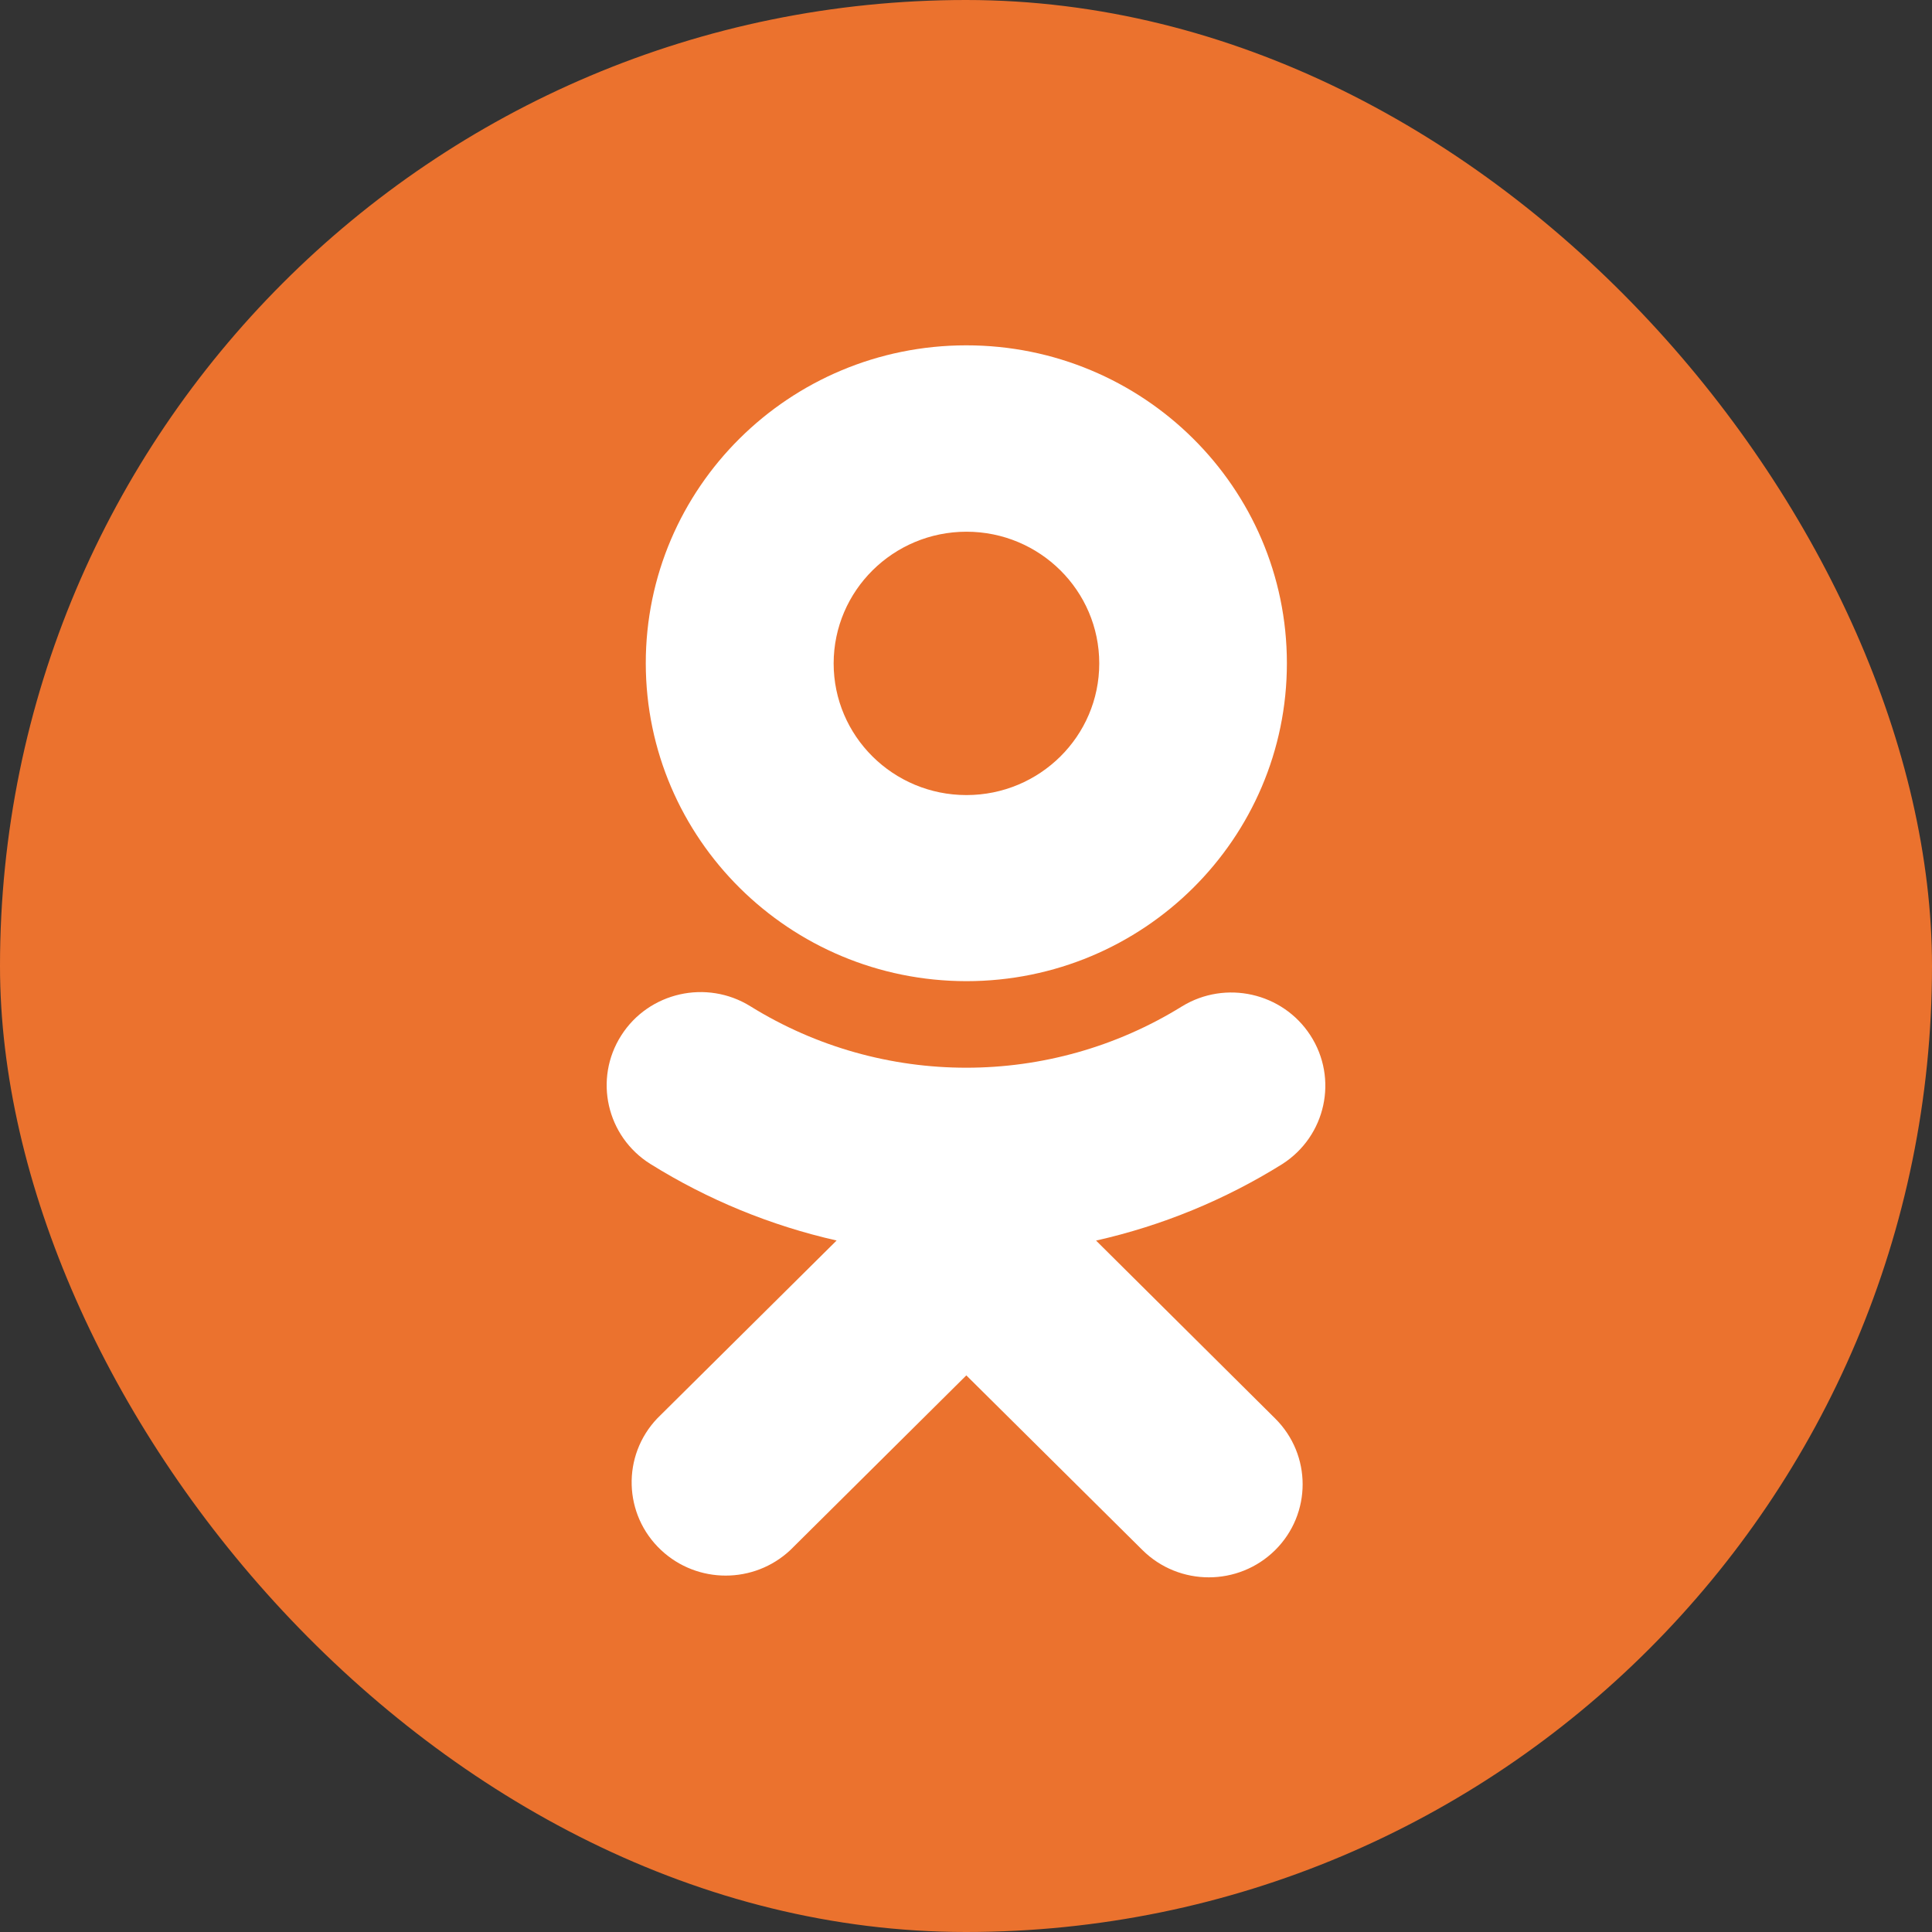
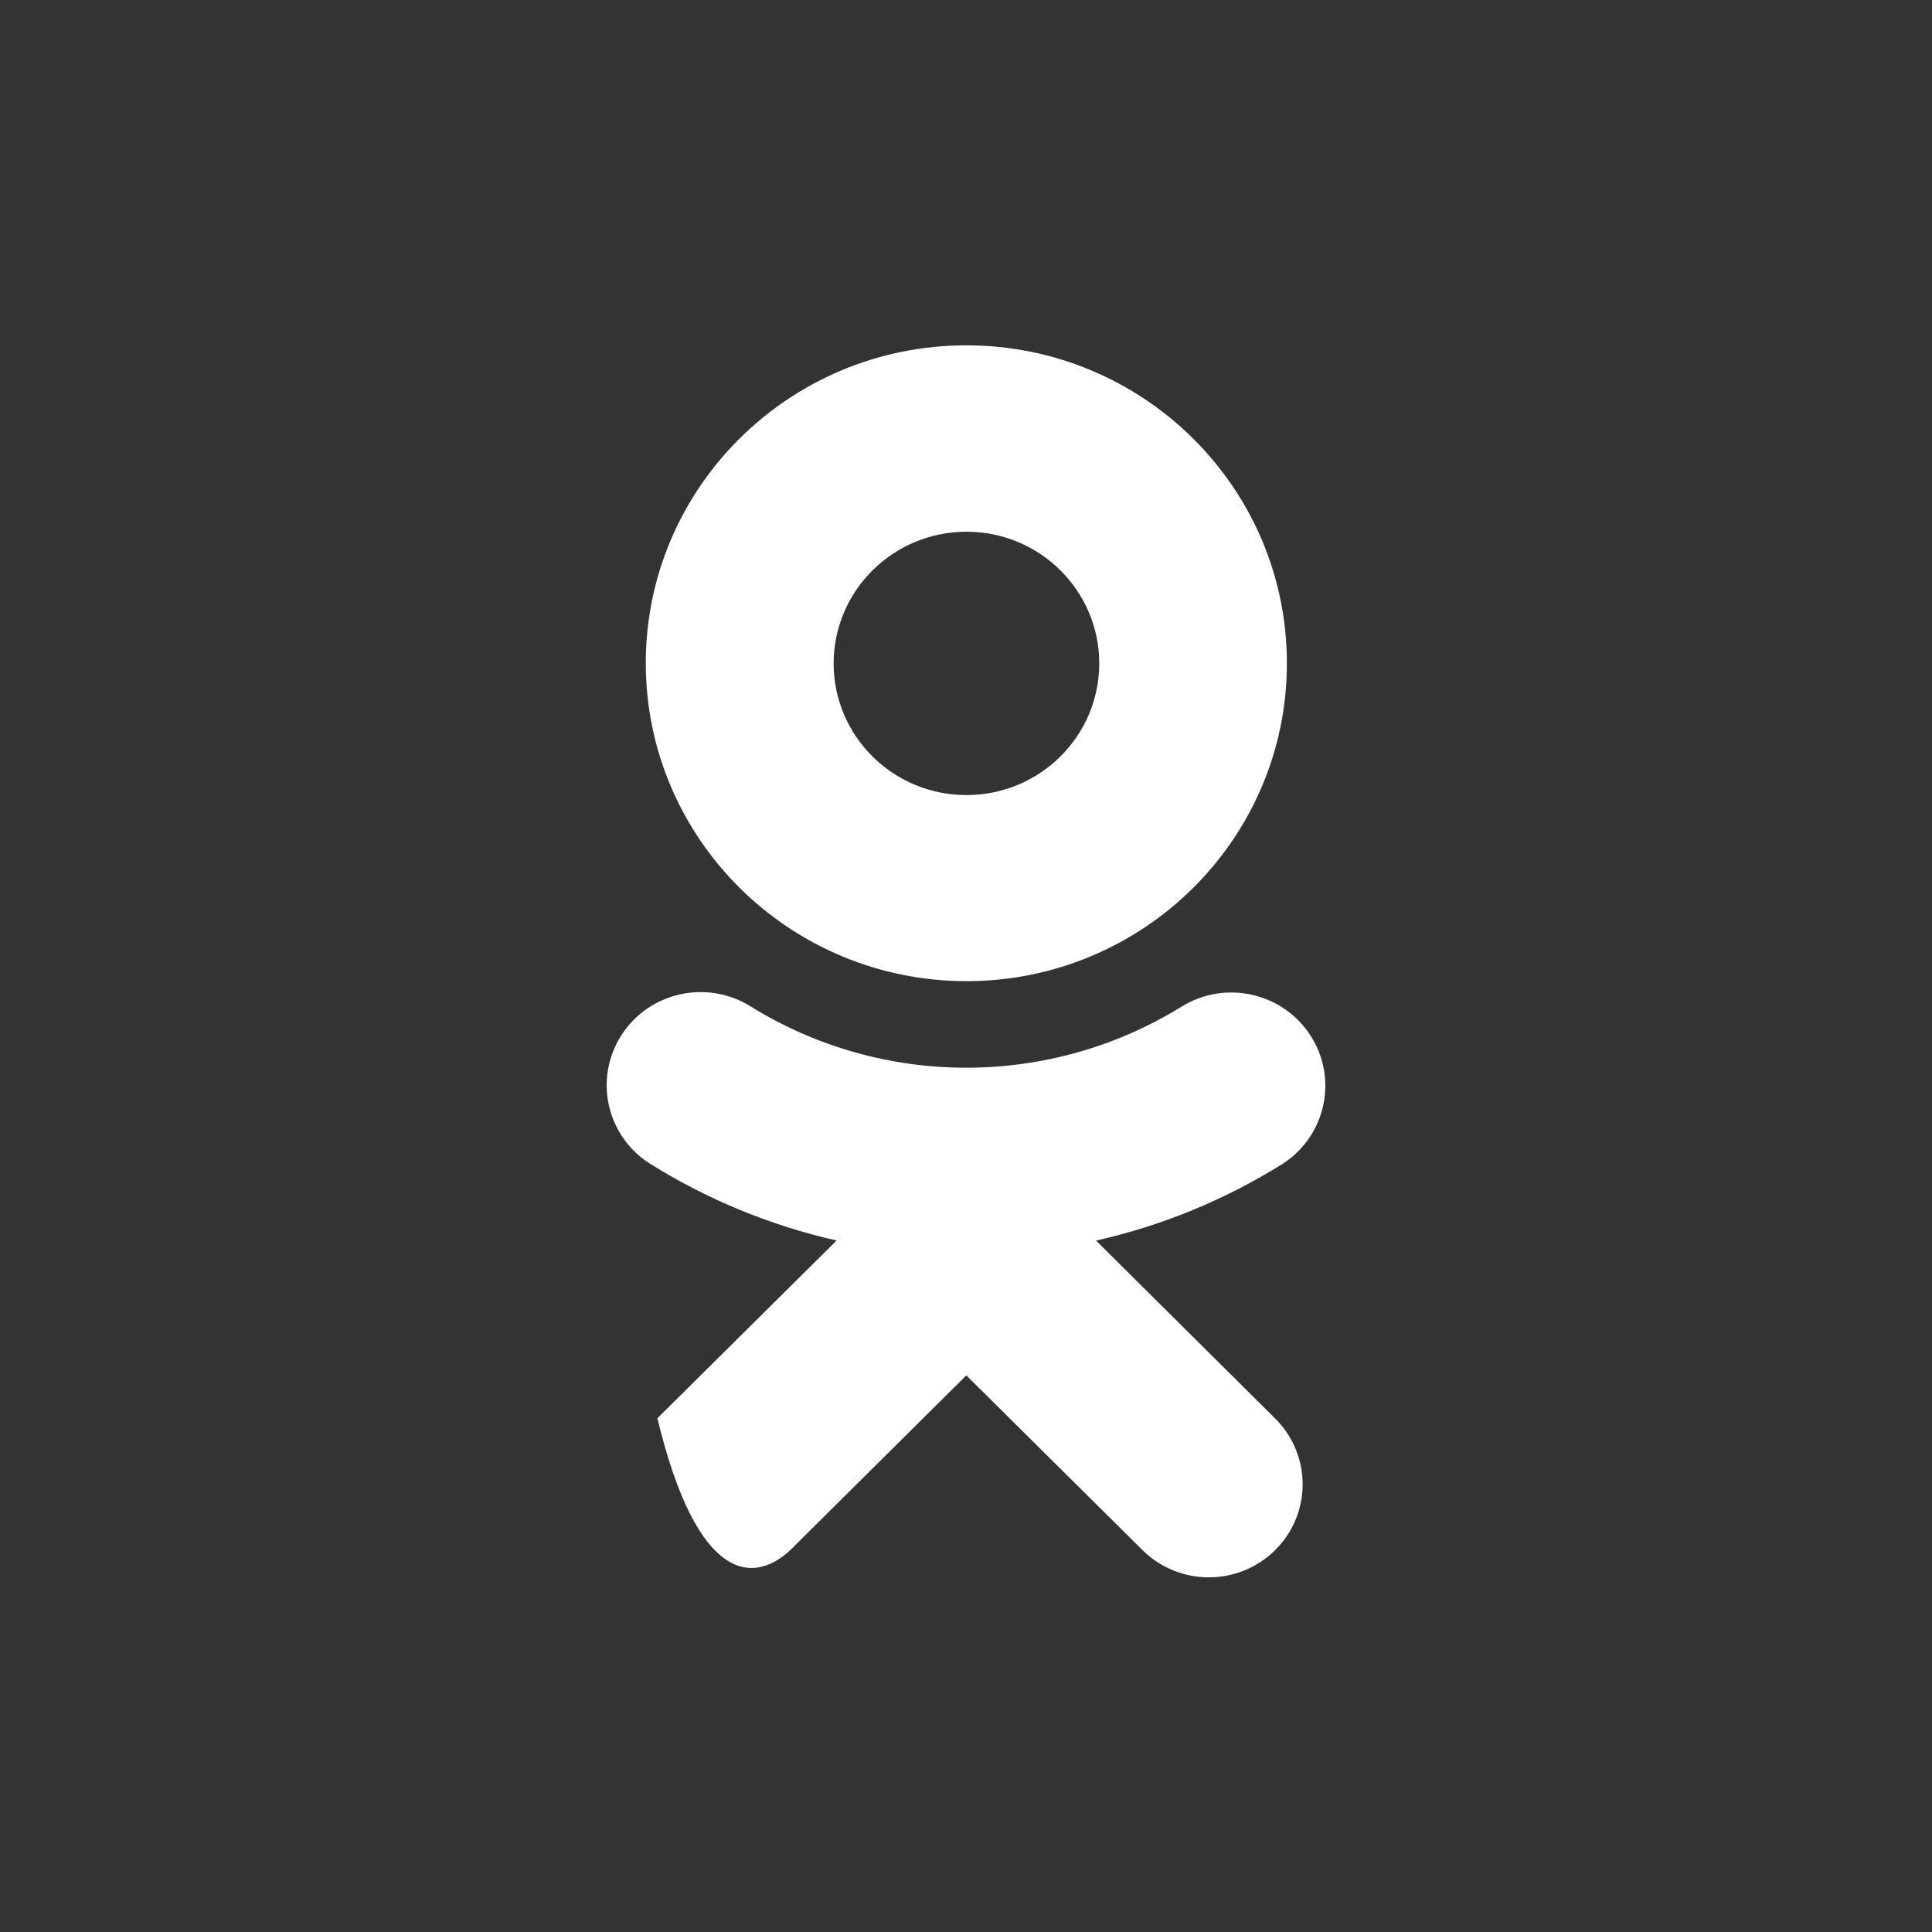
<svg xmlns="http://www.w3.org/2000/svg" width="207" height="207" viewBox="0 0 207 207" fill="none">
  <rect x="0" y="0" width="207" height="207" fill="#333333" stroke="none" />
-   <rect width="207" height="207" rx="103.5" fill="#EB722E" />
-   <path d="M103.548 105.125C122.52 105.119 137.887 89.86 137.881 71.05C137.874 52.235 122.489 36.994 103.523 37C84.558 37.006 69.184 52.265 69.19 71.075C69.215 89.878 84.588 105.113 103.548 105.125ZM103.548 56.969C111.406 56.969 117.777 63.287 117.777 71.081C117.777 78.874 111.406 85.186 103.548 85.186C95.69 85.186 89.319 78.868 89.319 71.075C89.331 63.287 95.696 56.975 103.548 56.969ZM117.434 132.918C124.502 131.328 131.247 128.554 137.385 124.724C142.061 121.732 143.407 115.553 140.39 110.916C137.422 106.351 131.314 104.973 126.65 107.82C112.507 116.591 94.551 116.591 80.408 107.82C75.714 104.901 69.515 106.297 66.559 110.946C63.591 115.601 64.986 121.768 69.686 124.712C69.692 124.712 69.698 124.718 69.698 124.718C75.831 128.542 82.575 131.315 89.637 132.912L70.433 151.958C66.608 155.964 66.785 162.289 70.831 166.082C74.717 169.724 80.788 169.724 84.674 166.082L103.535 147.363L122.409 166.082C126.338 169.973 132.697 169.973 136.626 166.082C140.549 162.185 140.549 155.879 136.626 151.982L117.434 132.918Z" fill="white" />
+   <path d="M103.548 105.125C122.52 105.119 137.887 89.86 137.881 71.05C137.874 52.235 122.489 36.994 103.523 37C84.558 37.006 69.184 52.265 69.19 71.075C69.215 89.878 84.588 105.113 103.548 105.125ZM103.548 56.969C111.406 56.969 117.777 63.287 117.777 71.081C117.777 78.874 111.406 85.186 103.548 85.186C95.69 85.186 89.319 78.868 89.319 71.075C89.331 63.287 95.696 56.975 103.548 56.969ZM117.434 132.918C124.502 131.328 131.247 128.554 137.385 124.724C142.061 121.732 143.407 115.553 140.39 110.916C137.422 106.351 131.314 104.973 126.65 107.82C112.507 116.591 94.551 116.591 80.408 107.82C75.714 104.901 69.515 106.297 66.559 110.946C63.591 115.601 64.986 121.768 69.686 124.712C69.692 124.712 69.698 124.718 69.698 124.718C75.831 128.542 82.575 131.315 89.637 132.912L70.433 151.958C74.717 169.724 80.788 169.724 84.674 166.082L103.535 147.363L122.409 166.082C126.338 169.973 132.697 169.973 136.626 166.082C140.549 162.185 140.549 155.879 136.626 151.982L117.434 132.918Z" fill="white" />
</svg>